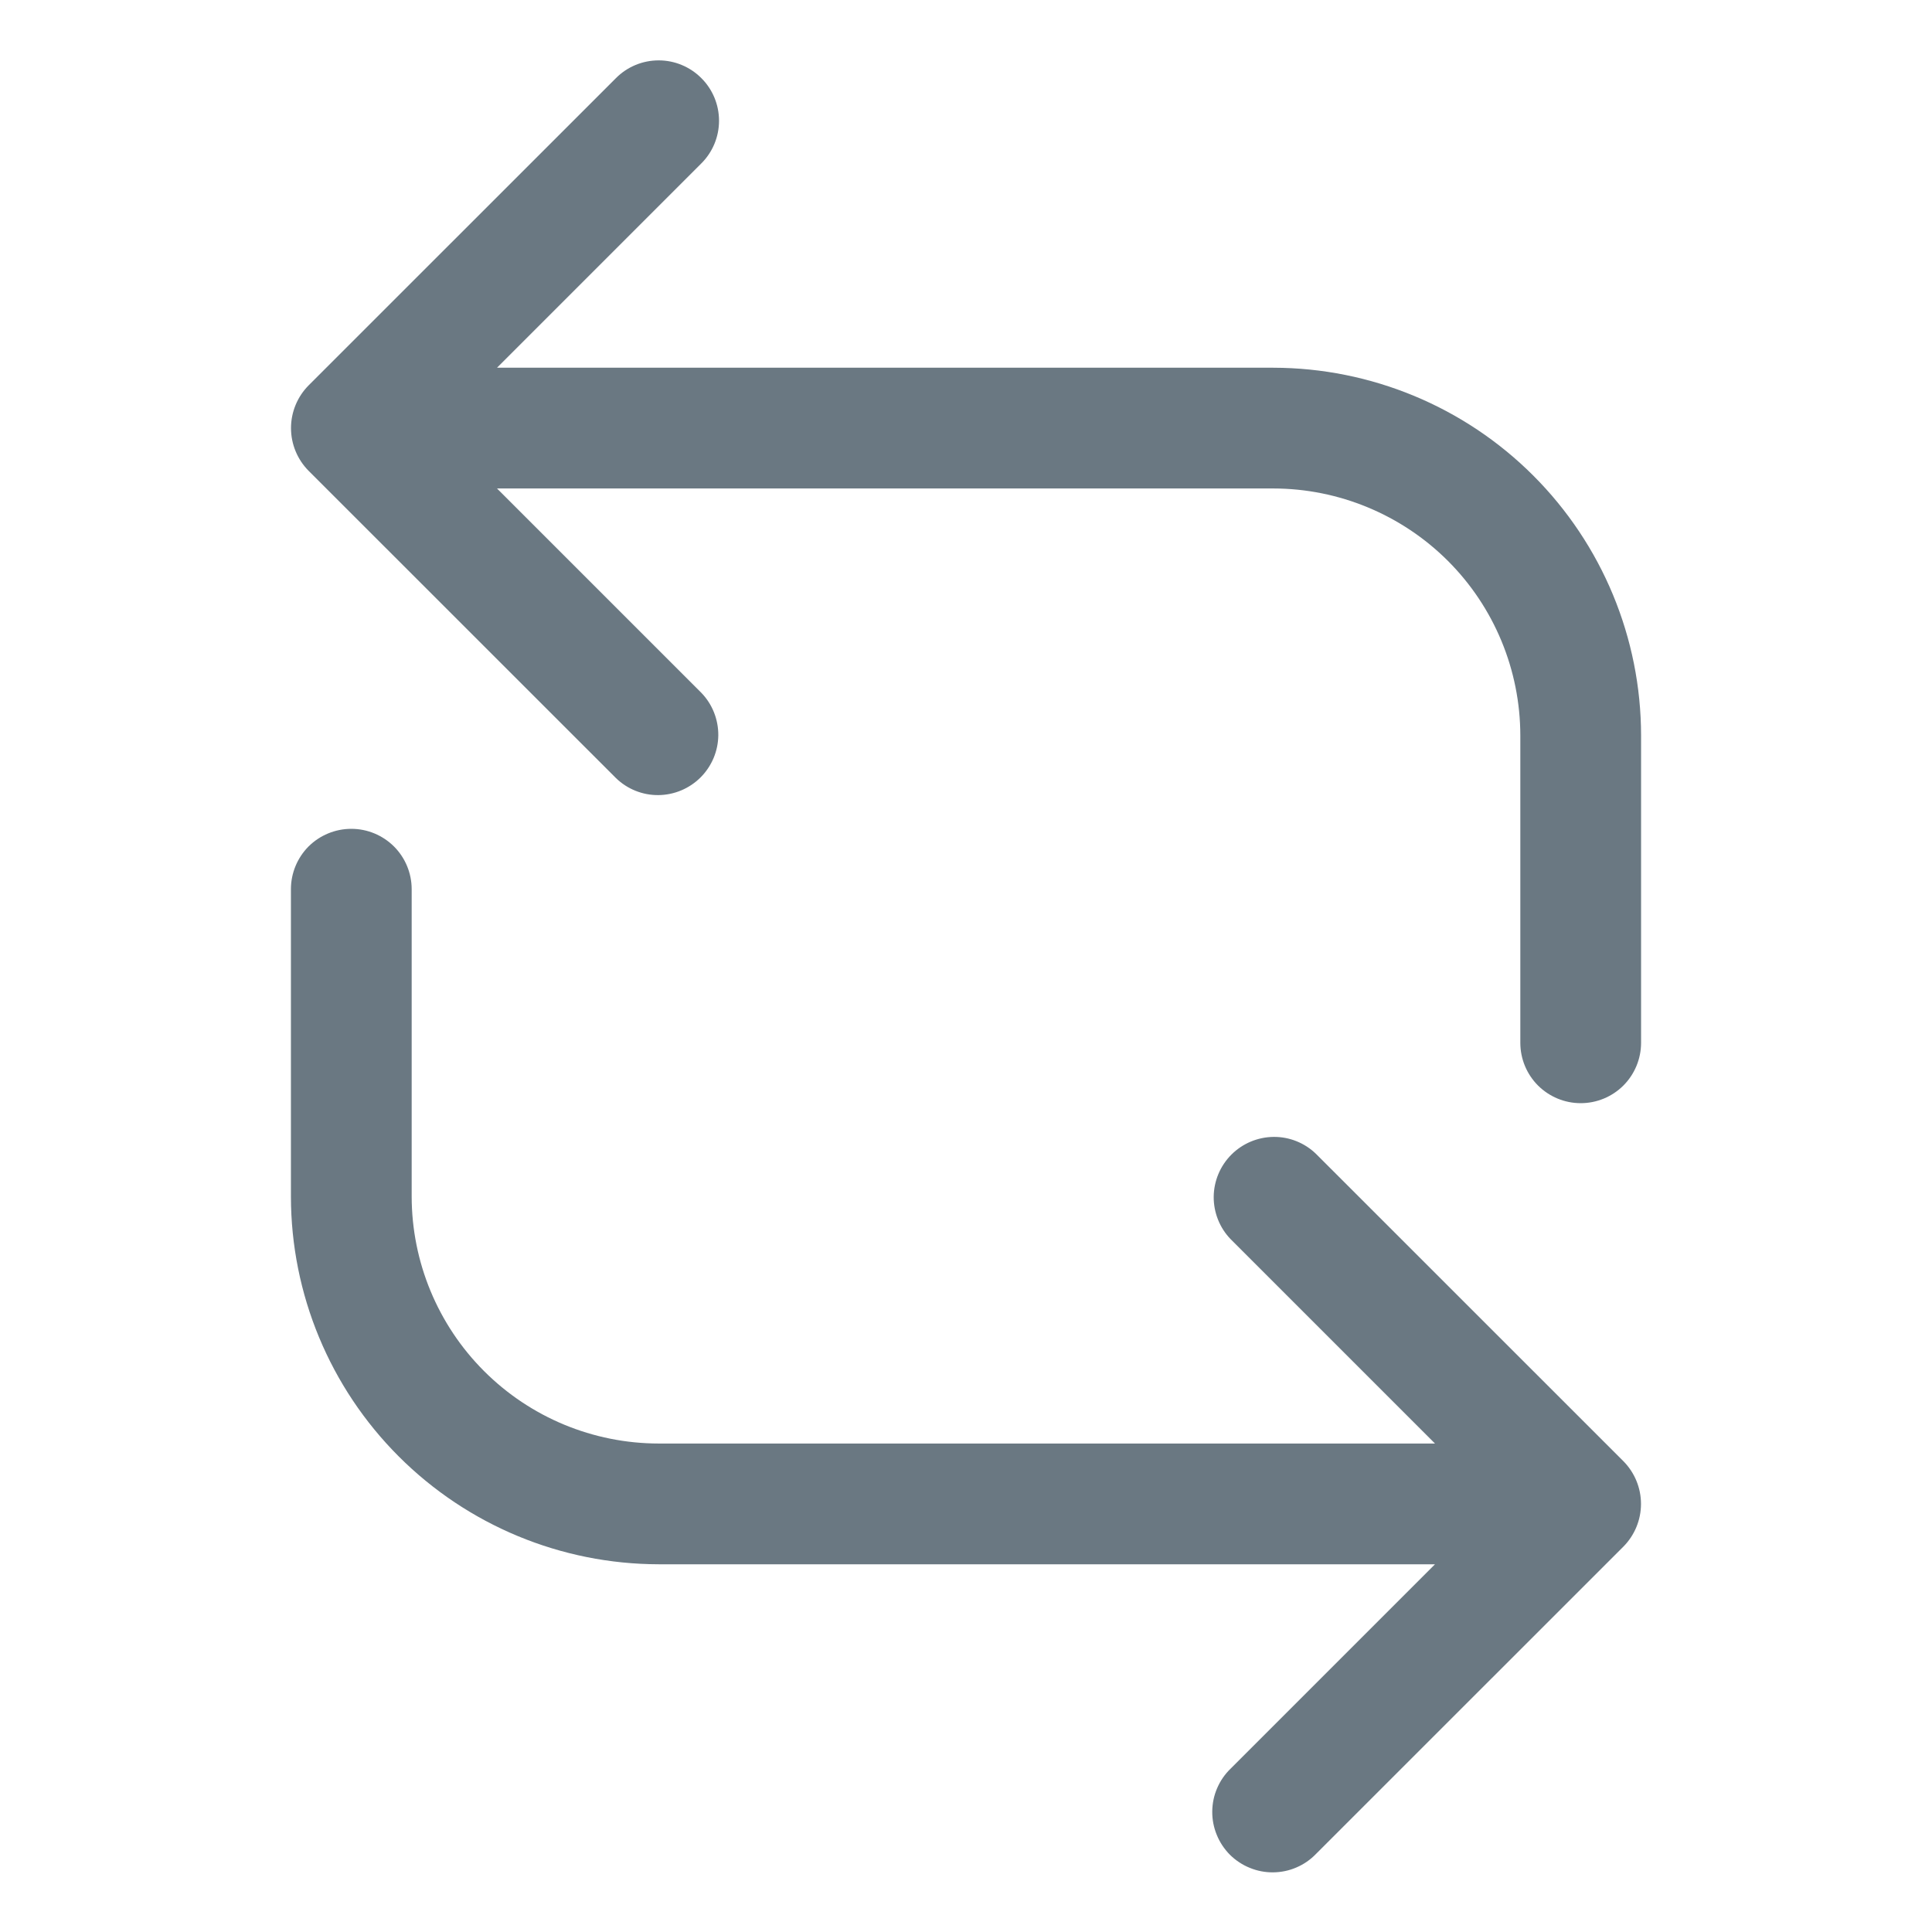
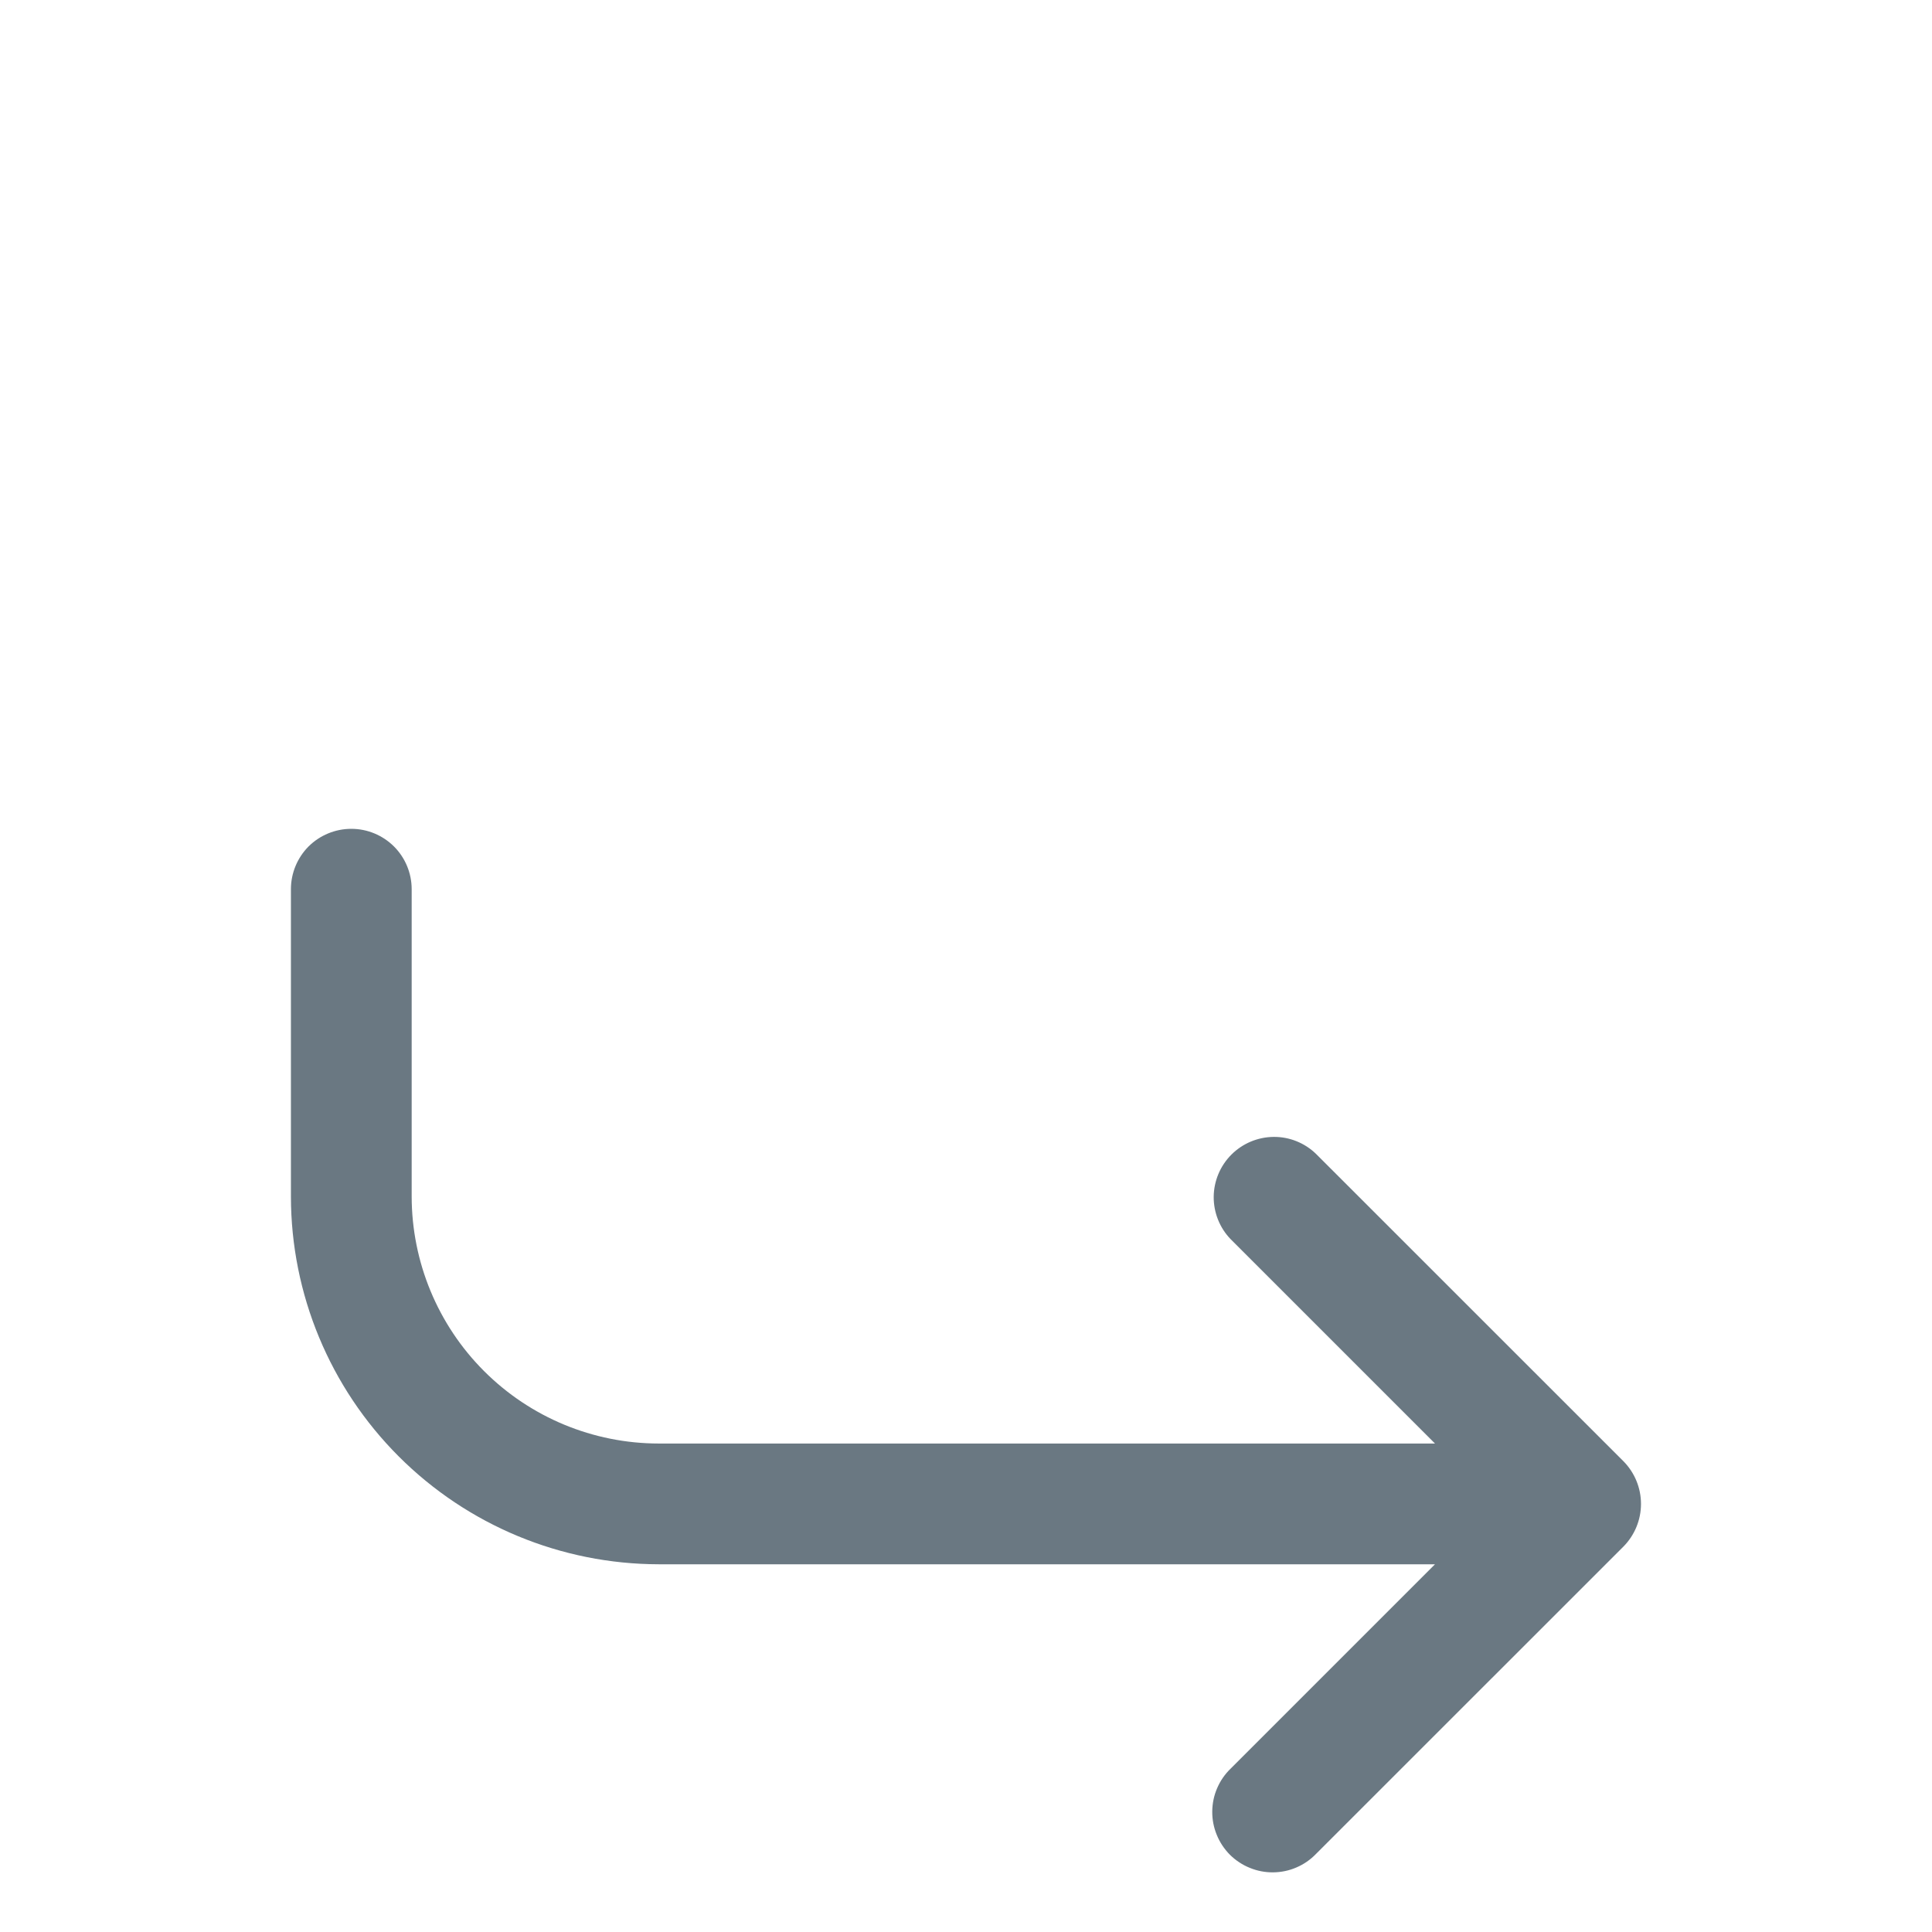
<svg xmlns="http://www.w3.org/2000/svg" width="24" height="24" viewBox="0 0 24 24" fill="none">
  <path d="M3.614 14.864C3.615 16.075 4.097 17.236 4.953 18.092C5.81 18.949 6.971 19.43 8.182 19.432H17.826L15.288 21.97C15.216 22.039 15.159 22.122 15.12 22.213C15.08 22.305 15.06 22.403 15.059 22.503C15.058 22.602 15.077 22.701 15.115 22.793C15.152 22.885 15.208 22.969 15.278 23.04C15.349 23.11 15.433 23.166 15.525 23.203C15.617 23.241 15.716 23.26 15.815 23.259C15.915 23.258 16.013 23.238 16.105 23.198C16.196 23.159 16.279 23.102 16.348 23.03L20.166 19.213C20.306 19.072 20.385 18.881 20.385 18.682C20.385 18.483 20.306 18.292 20.166 18.151L16.348 14.334C16.207 14.197 16.017 14.121 15.821 14.123C15.624 14.125 15.436 14.204 15.297 14.343C15.158 14.482 15.079 14.67 15.077 14.867C15.076 15.063 15.151 15.253 15.288 15.394L17.826 17.932H8.182C7.368 17.931 6.589 17.608 6.013 17.032C5.438 16.457 5.115 15.677 5.114 14.864V11.046C5.114 10.847 5.035 10.656 4.894 10.515C4.753 10.375 4.563 10.296 4.364 10.296C4.165 10.296 3.974 10.375 3.833 10.515C3.693 10.656 3.614 10.847 3.614 11.046V14.864Z" fill="#6A7882" />
-   <path d="M8.712 0.97C8.571 0.829 8.381 0.75 8.182 0.75C7.983 0.75 7.792 0.829 7.652 0.97L3.834 4.787C3.694 4.928 3.615 5.119 3.615 5.318C3.615 5.517 3.694 5.708 3.834 5.849L7.652 9.666C7.793 9.803 7.983 9.879 8.179 9.877C8.376 9.875 8.564 9.796 8.703 9.657C8.842 9.518 8.921 9.33 8.923 9.134C8.924 8.937 8.849 8.747 8.712 8.606L6.174 6.068H15.818C16.631 6.069 17.411 6.393 17.987 6.968C18.562 7.543 18.885 8.323 18.886 9.136V12.954C18.886 13.153 18.965 13.344 19.106 13.485C19.247 13.625 19.437 13.704 19.636 13.704C19.835 13.704 20.026 13.625 20.166 13.485C20.307 13.344 20.386 13.153 20.386 12.954V9.136C20.385 7.925 19.903 6.764 19.047 5.908C18.19 5.051 17.029 4.57 15.818 4.568H6.174L8.712 2.03C8.853 1.89 8.932 1.699 8.932 1.5C8.932 1.301 8.853 1.11 8.712 0.97Z" fill="#6A7882" />
</svg>